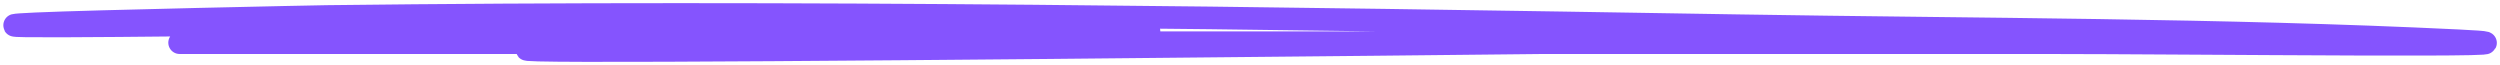
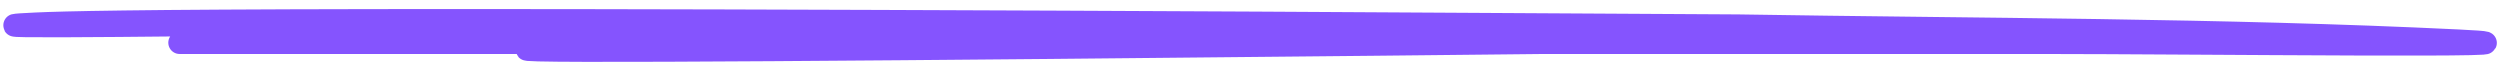
<svg xmlns="http://www.w3.org/2000/svg" width="346" height="9" viewBox="0 0 346 9" fill="none">
-   <path d="M27.799 5.907C13.035 5.907 57.325 5.907 72.089 5.907C118.768 5.907 165.447 5.907 212.126 5.907C235.711 5.907 259.295 5.907 282.88 5.907C301.995 5.907 359.121 6.557 340.218 5.64C307.315 4.043 273.84 4.106 240.611 3.559C175.56 2.489 110.402 1.498 45.257 2.281C43.509 2.302 12.417 2.949 5.01 3.292C-10.029 3.987 35.395 3.291 50.587 3.262C84.677 3.198 120.682 2.318 154.604 3.797C176.718 4.761 110.306 5.573 88.077 6.204C12.516 8.349 239.773 5.558 315.592 4.837" stroke="#8554FE" stroke-width="3.129" stroke-linecap="round" />
+   <path d="M27.799 5.907C13.035 5.907 57.325 5.907 72.089 5.907C118.768 5.907 165.447 5.907 212.126 5.907C235.711 5.907 259.295 5.907 282.88 5.907C301.995 5.907 359.121 6.557 340.218 5.64C307.315 4.043 273.84 4.106 240.611 3.559C43.509 2.302 12.417 2.949 5.01 3.292C-10.029 3.987 35.395 3.291 50.587 3.262C84.677 3.198 120.682 2.318 154.604 3.797C176.718 4.761 110.306 5.573 88.077 6.204C12.516 8.349 239.773 5.558 315.592 4.837" stroke="#8554FE" stroke-width="3.129" stroke-linecap="round" />
</svg>